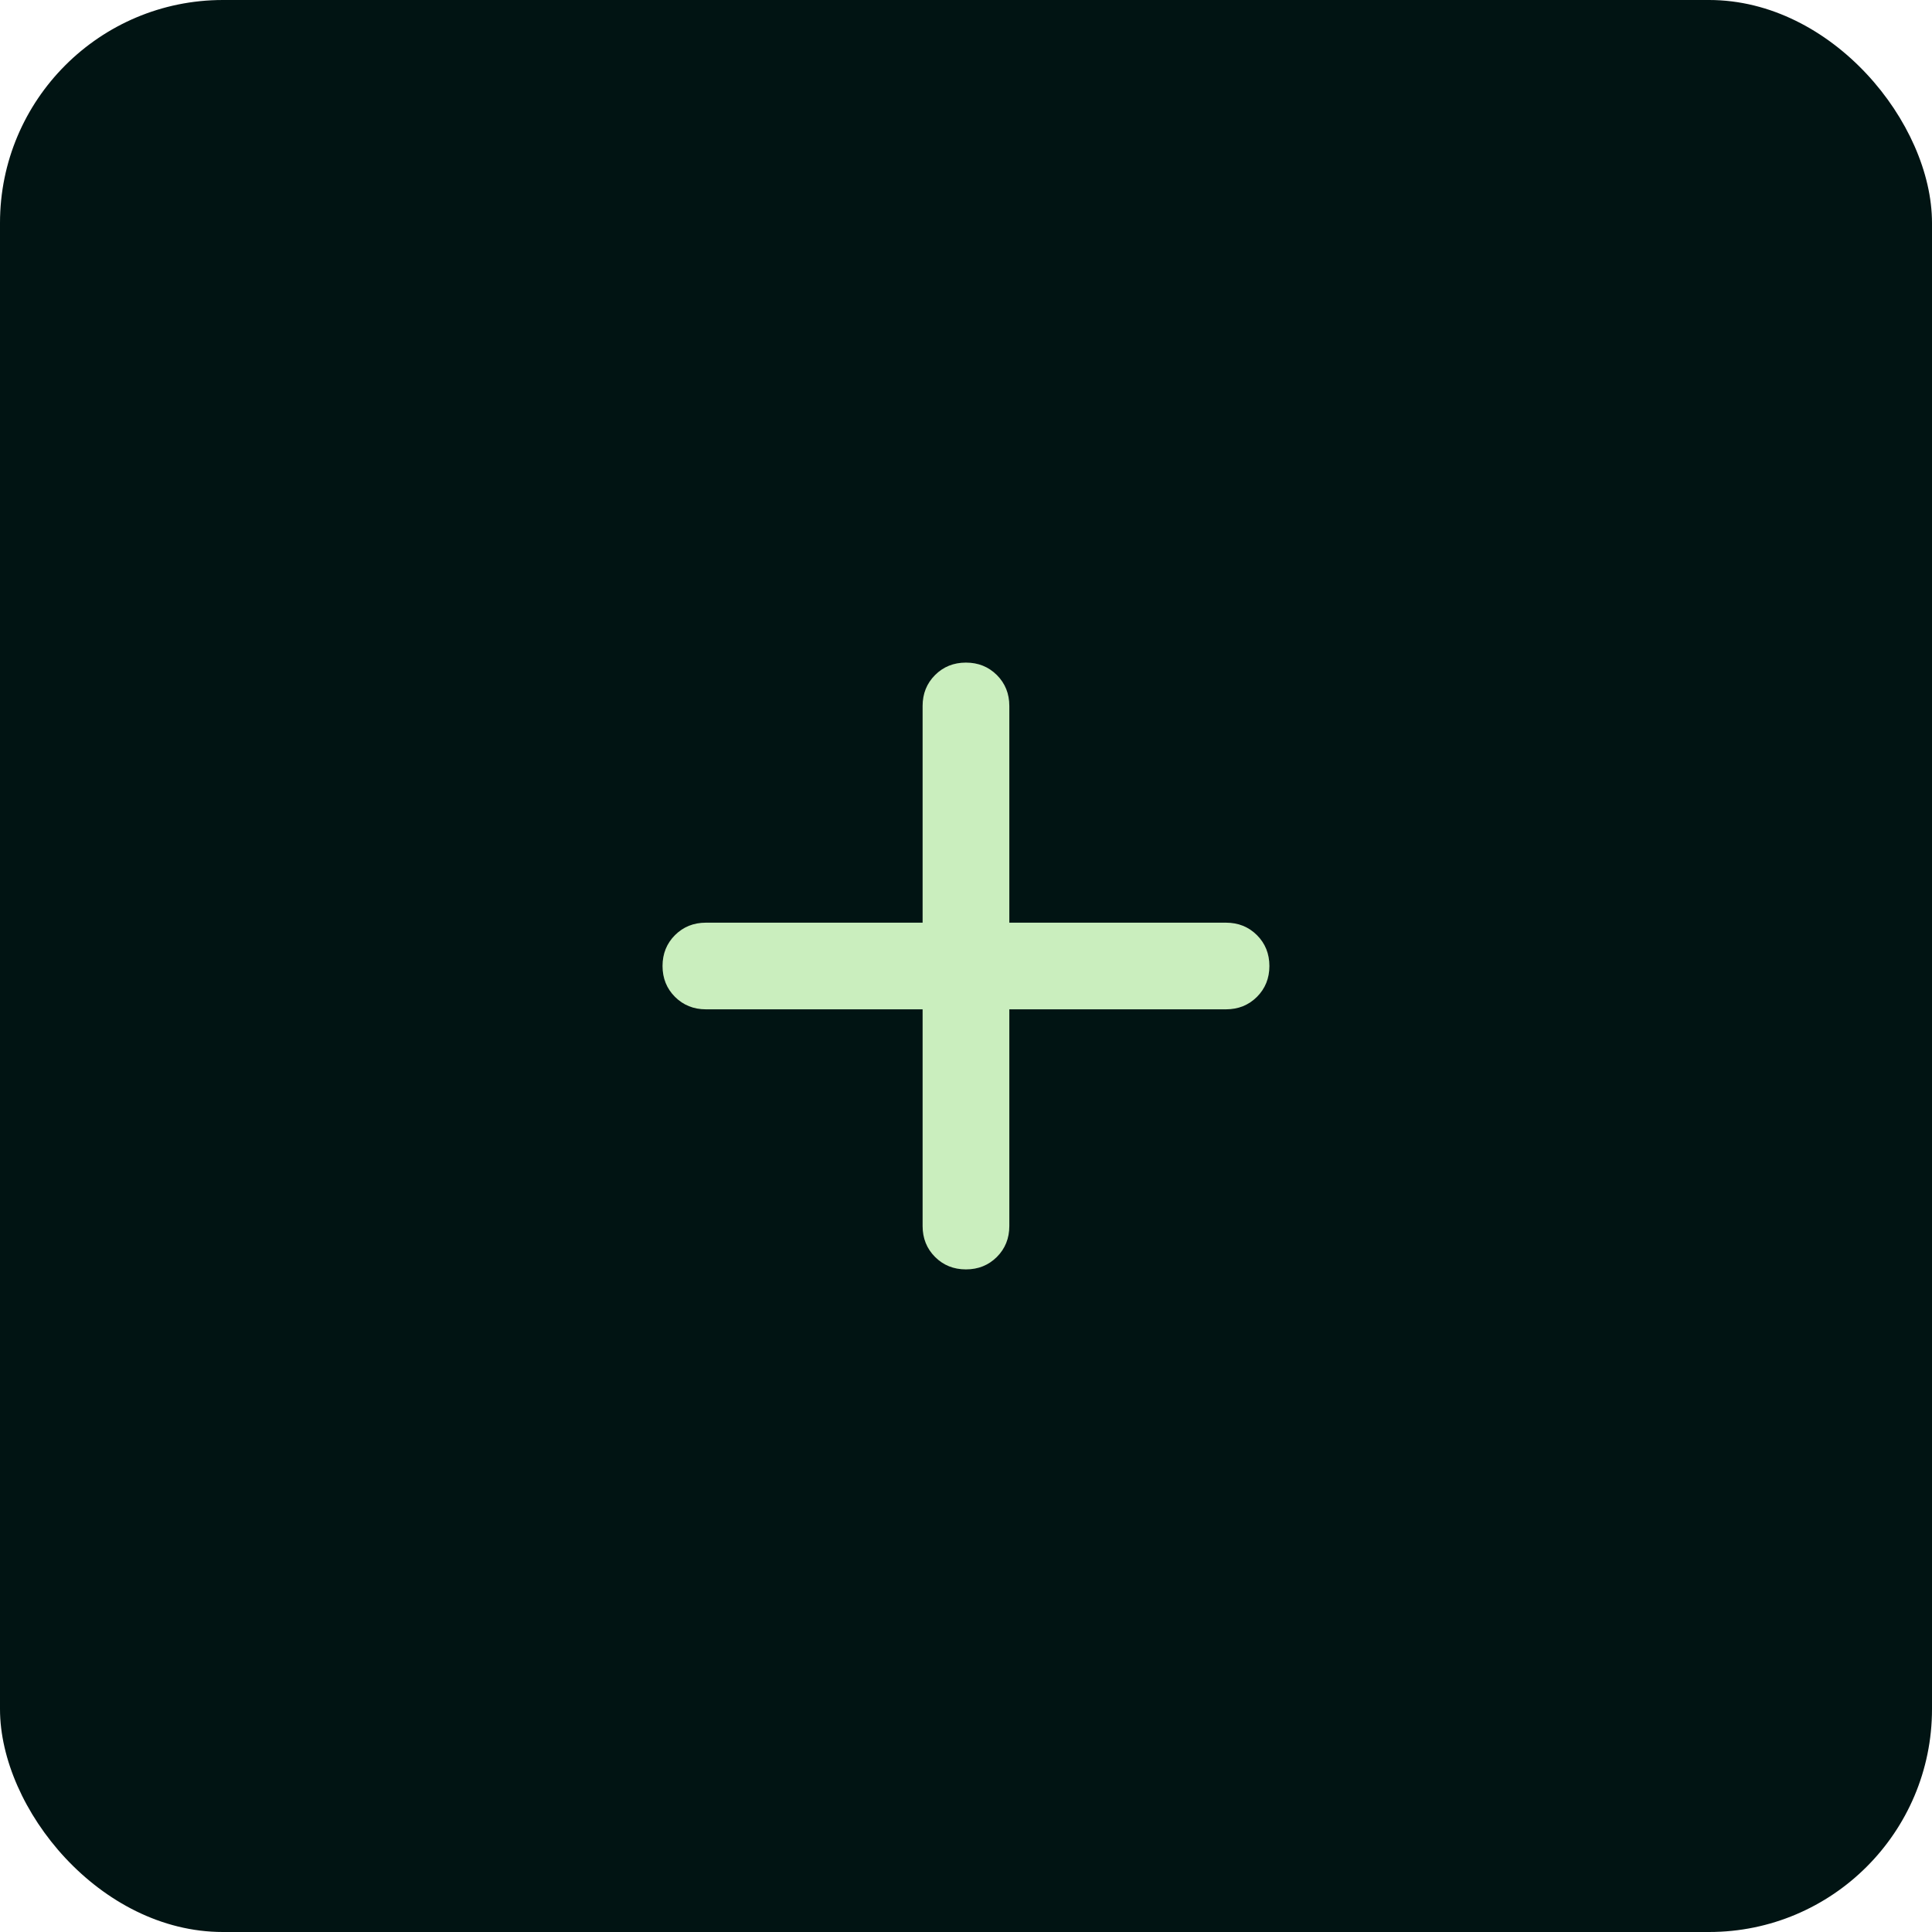
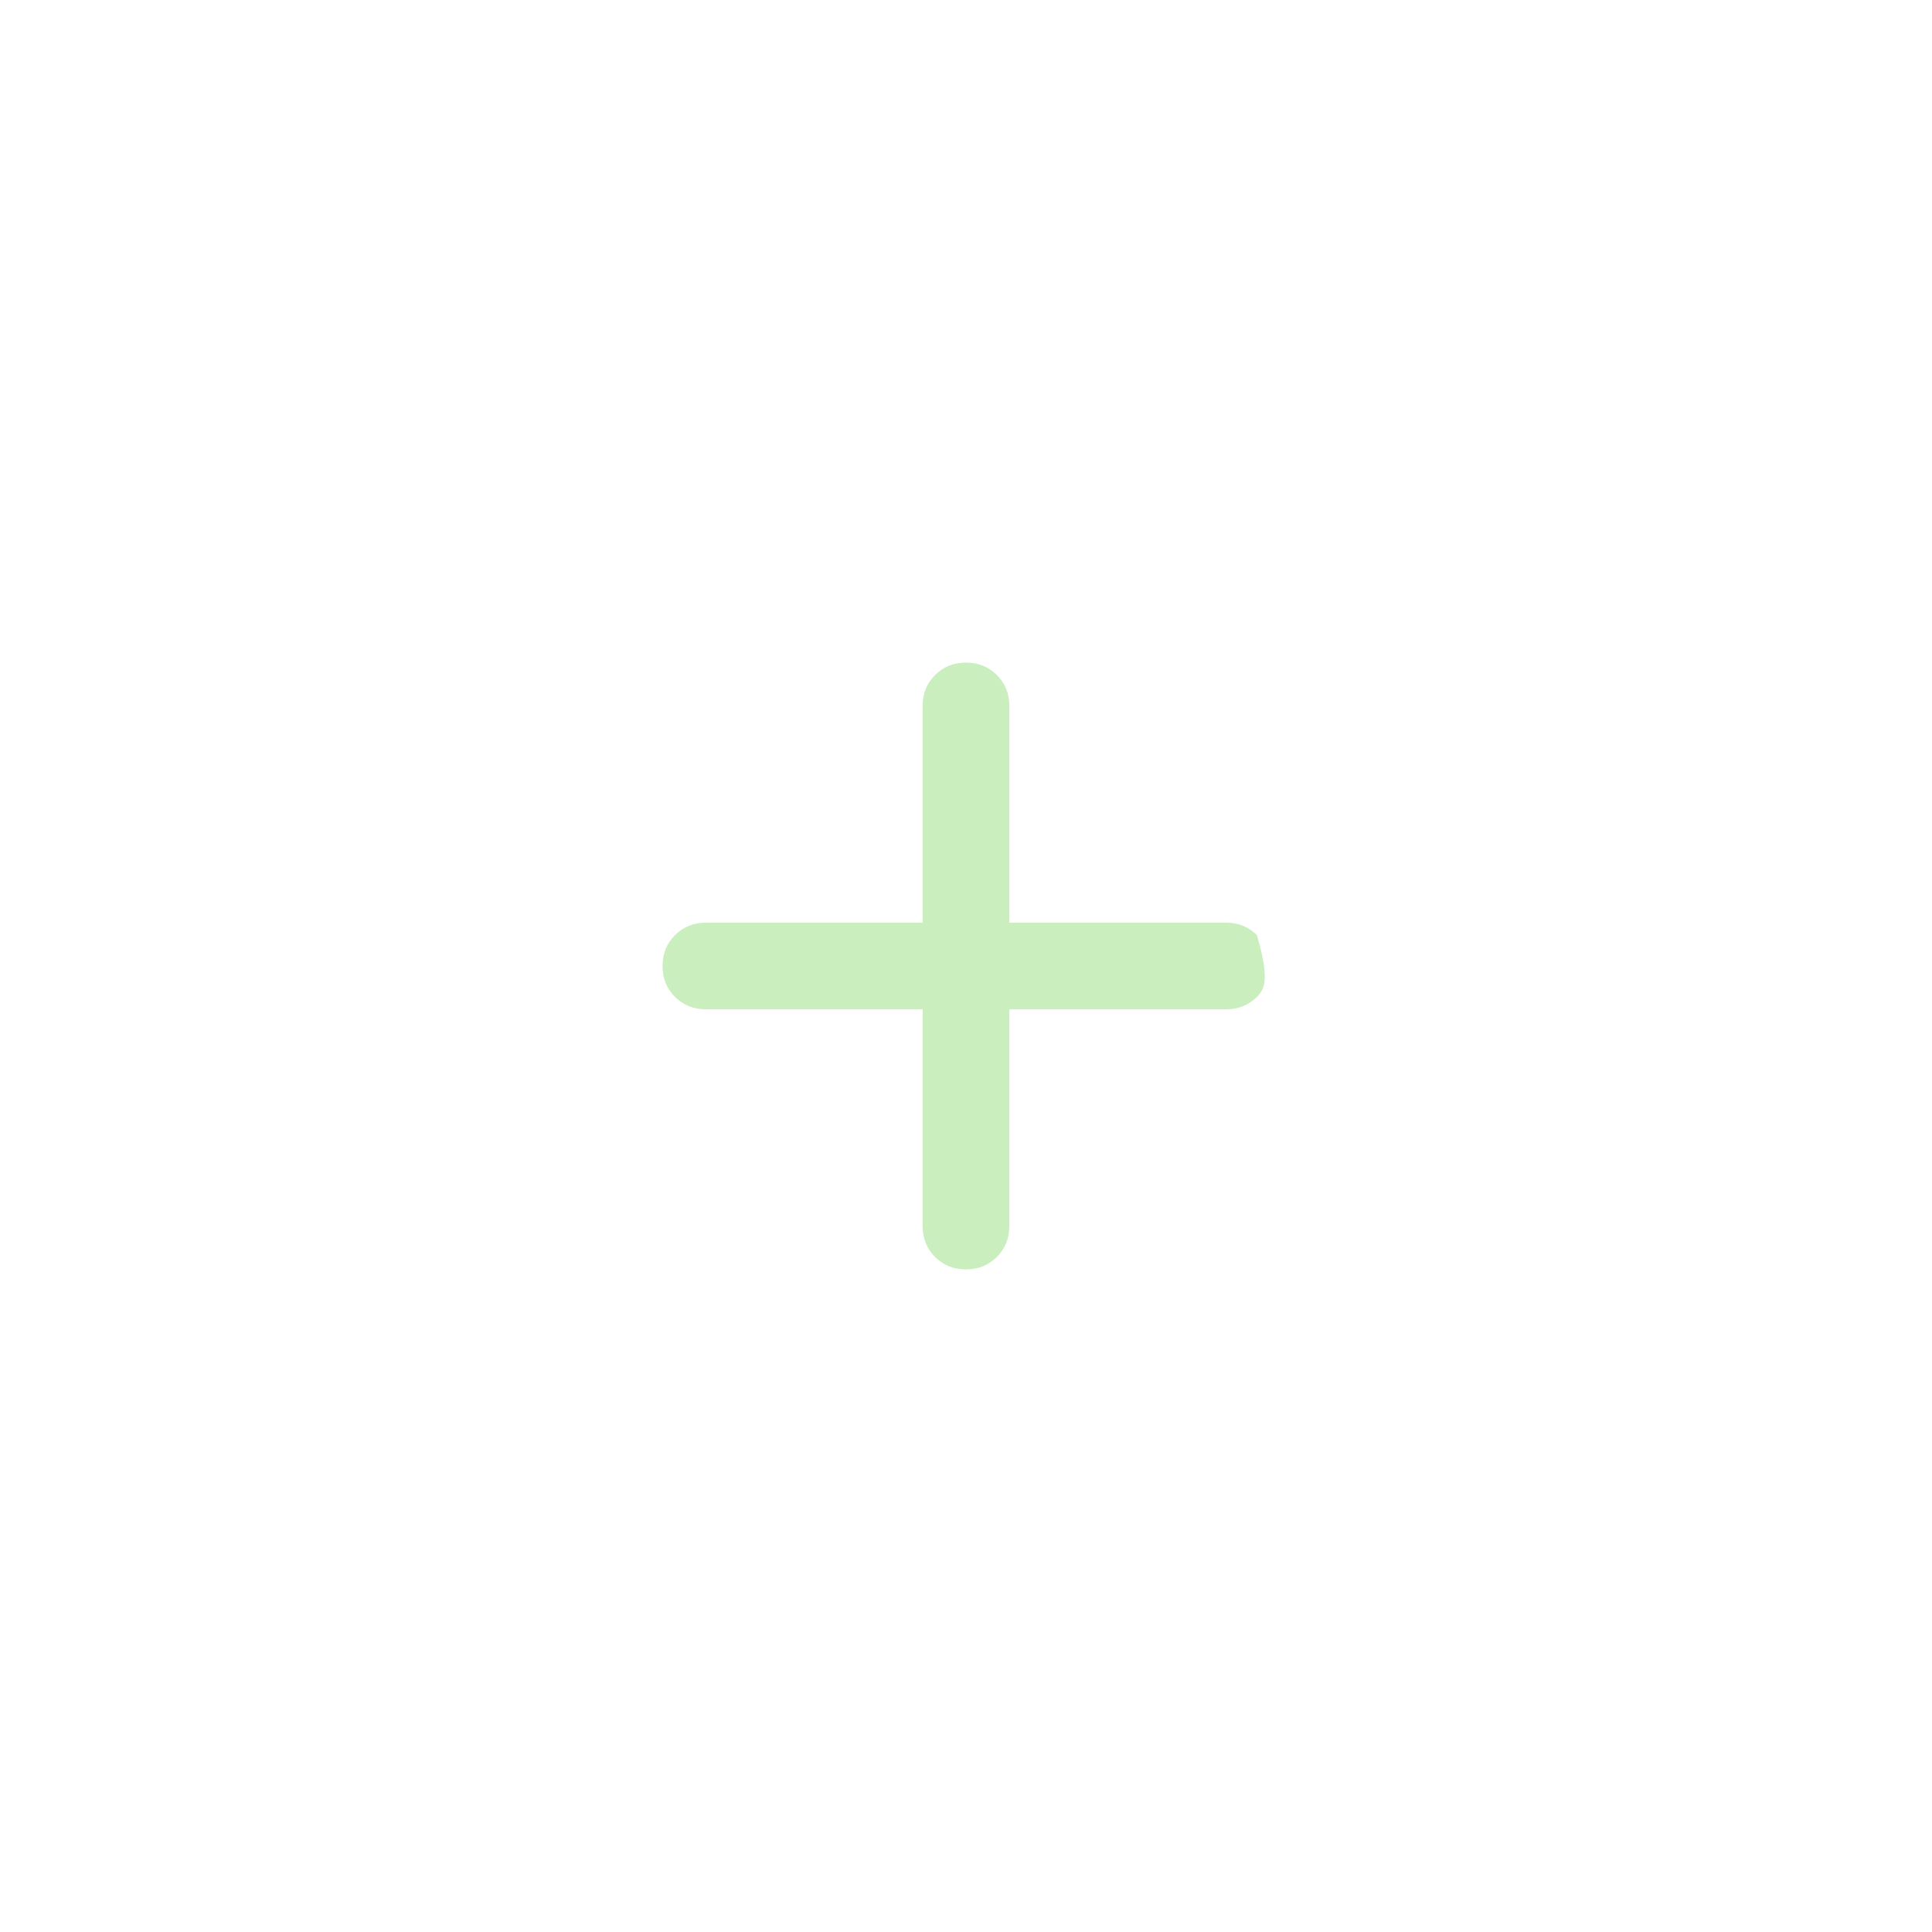
<svg xmlns="http://www.w3.org/2000/svg" width="26" height="26" viewBox="0 0 26 26" fill="none">
-   <rect width="26" height="26" rx="3" fill="#011413" />
-   <path d="M12.416 13.583H9.499C9.334 13.583 9.196 13.527 9.084 13.416C8.972 13.304 8.916 13.165 8.916 13C8.916 12.835 8.972 12.696 9.084 12.584C9.196 12.473 9.334 12.417 9.499 12.417H12.416V9.5C12.416 9.335 12.472 9.196 12.584 9.084C12.695 8.973 12.834 8.917 12.999 8.917C13.165 8.917 13.303 8.973 13.415 9.084C13.527 9.196 13.583 9.335 13.583 9.5V12.417H16.499C16.665 12.417 16.803 12.473 16.915 12.584C17.027 12.696 17.083 12.835 17.083 13C17.083 13.165 17.027 13.304 16.915 13.416C16.803 13.527 16.665 13.583 16.499 13.583H13.583V16.5C13.583 16.665 13.527 16.804 13.415 16.916C13.303 17.027 13.165 17.083 12.999 17.083C12.834 17.083 12.695 17.027 12.584 16.916C12.472 16.804 12.416 16.665 12.416 16.5V13.583Z" fill="#CAEEBE" />
+   <path d="M12.416 13.583H9.499C9.334 13.583 9.196 13.527 9.084 13.416C8.972 13.304 8.916 13.165 8.916 13C8.916 12.835 8.972 12.696 9.084 12.584C9.196 12.473 9.334 12.417 9.499 12.417H12.416V9.5C12.416 9.335 12.472 9.196 12.584 9.084C12.695 8.973 12.834 8.917 12.999 8.917C13.165 8.917 13.303 8.973 13.415 9.084C13.527 9.196 13.583 9.335 13.583 9.5V12.417H16.499C16.665 12.417 16.803 12.473 16.915 12.584C17.083 13.165 17.027 13.304 16.915 13.416C16.803 13.527 16.665 13.583 16.499 13.583H13.583V16.5C13.583 16.665 13.527 16.804 13.415 16.916C13.303 17.027 13.165 17.083 12.999 17.083C12.834 17.083 12.695 17.027 12.584 16.916C12.472 16.804 12.416 16.665 12.416 16.5V13.583Z" fill="#CAEEBE" />
</svg>